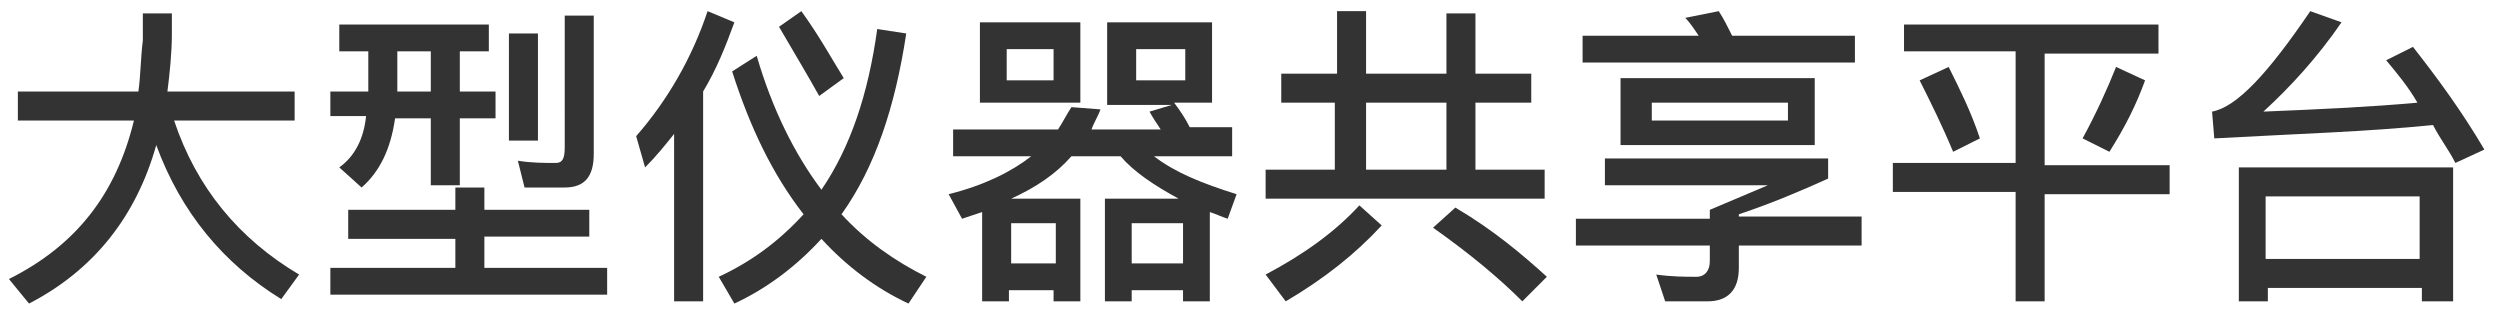
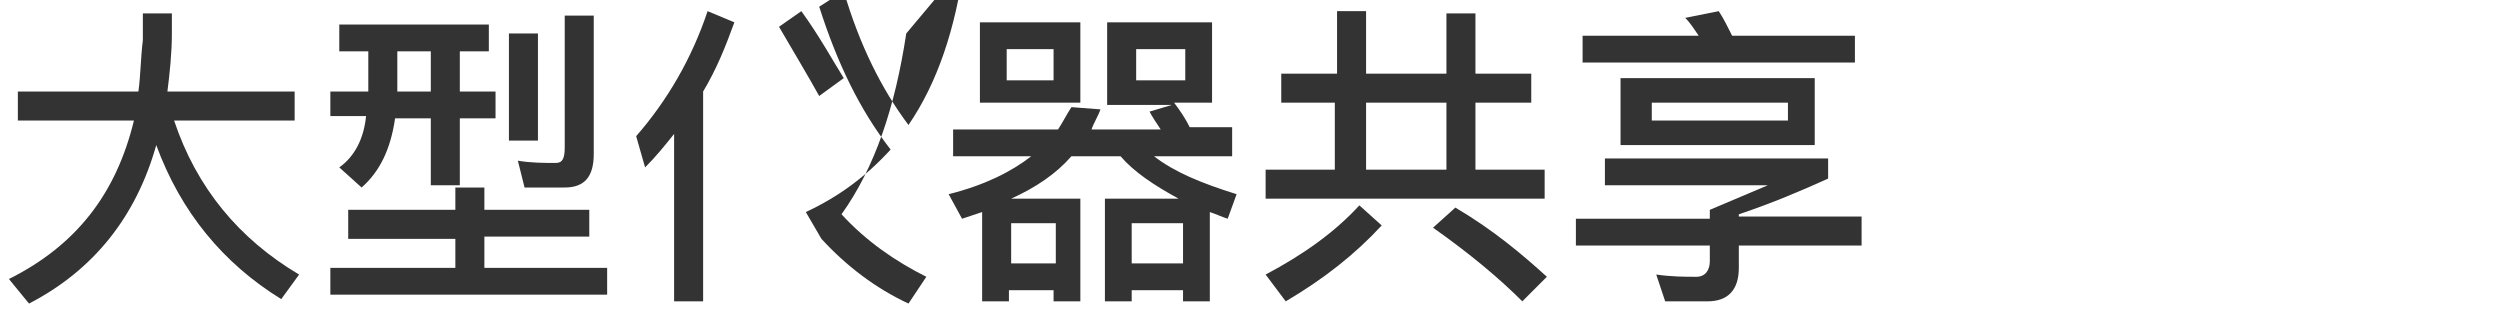
<svg xmlns="http://www.w3.org/2000/svg" version="1.1" id="图层_1" x="0px" y="0px" viewBox="0 0 112 14" style="enable-background:new 0 0 112 14;" xml:space="preserve">
  <style type="text/css">
	.st0{fill:none;stroke:#FFFFFF;stroke-linecap:round;stroke-linejoin:round;stroke-miterlimit:10;}
	.st1{fill:none;stroke:#4D4D4D;stroke-width:2;stroke-linecap:round;stroke-linejoin:round;stroke-miterlimit:10;}
	.st2{fill:#C4241E;}
	.st3{fill:none;stroke:#C4241E;stroke-linecap:round;stroke-linejoin:round;stroke-miterlimit:10;}
	.st4{fill:#333333;}
	.st5{fill:none;stroke:#1A1A1A;stroke-width:3;stroke-linecap:round;stroke-linejoin:round;stroke-miterlimit:10;}
	.st6{fill:none;stroke:#C4241E;stroke-width:3;stroke-linecap:round;stroke-linejoin:round;stroke-miterlimit:10;}
	.st7{fill:#231F20;}
	.st8{fill:#FFFFFF;stroke:#1A1A1A;stroke-width:3;stroke-linecap:round;stroke-linejoin:round;stroke-miterlimit:10;}
	.st9{fill:none;stroke:#4D4D4D;stroke-linecap:round;stroke-linejoin:round;stroke-miterlimit:10;}
	.st10{fill:#B3B3B3;}
	.st11{fill:none;stroke:#C4241E;stroke-width:2;stroke-miterlimit:10;}
	.st12{opacity:0.85;}
	.st13{clip-path:url(#SVGID_4_);}
	.st14{fill:#0068B2;}
	.st15{opacity:0.4;clip-path:url(#SVGID_16_);}
	.st16{fill:#45628F;}
	.st17{fill:#FFFFFF;}
	.st18{fill:#DEEAFB;}
	.st19{fill:url(#SVGID_17_);}
	.st20{fill:#F2F2F2;}
	.st21{clip-path:url(#SVGID_23_);fill:#E6E6E6;}
	.st22{fill:none;stroke:#F8981E;stroke-linecap:round;stroke-linejoin:round;stroke-miterlimit:10;}
	.st23{opacity:0.8;fill:#C4241E;}
	.st24{opacity:0.4;clip-path:url(#SVGID_29_);}
	.st25{fill:url(#SVGID_30_);}
	.st26{opacity:0.8;fill:#0068B2;}
	.st27{fill-rule:evenodd;clip-rule:evenodd;fill:#FFFFFF;}
	.st28{fill:#4D4D4D;}
	.st29{fill-rule:evenodd;clip-rule:evenodd;fill:#4D4D4D;}
	.st30{fill-rule:evenodd;clip-rule:evenodd;fill:#C4241E;}
</style>
  <g>
    <path class="st4" d="M6.2,4.1c0.1-0.7,0.1-1.5,0.2-2.3V0.6h1.3v0.9c0,0.9-0.1,1.8-0.2,2.6h5.7v1.3H7.8c1,3,2.9,5.3,5.6,6.9   l-0.8,1.1C10,11.8,8.1,9.5,7,6.5c-0.9,3.2-2.8,5.6-5.7,7.1l-0.9-1.1C3.4,11,5.2,8.7,6,5.4H0.8V4.1H6.2z" />
    <path class="st4" d="M20.4,9.4v-1h1.3v1h4.7v1.2h-4.7V12h5.5v1.2H14.8V12h5.6v-1.3h-4.8V9.4H20.4z M21.9,1.1v1.2h-1.3v1.8h1.6v1.2   h-1.6v3h-1.3v-3h-1.6c-0.2,1.4-0.7,2.4-1.5,3.1l-1-0.9c0.7-0.5,1.1-1.3,1.2-2.3h-1.6V4.1h1.7V2.3h-1.3V1.1H21.9z M17.8,4.1h1.5V2.3   h-1.5V4.1z M24.1,1.5v4.8h-1.3V1.5H24.1z M23.5,8.4l-0.3-1.2c0.6,0.1,1.2,0.1,1.7,0.1c0.3,0,0.4-0.2,0.4-0.7V0.7h1.3v6.2   c0,1-0.4,1.5-1.3,1.5H23.5z" />
-     <path class="st4" d="M32.9,1c-0.4,1.1-0.8,2.1-1.4,3.1v9.4h-1.3V6c-0.4,0.5-0.8,1-1.3,1.5l-0.4-1.4c1.4-1.6,2.5-3.5,3.2-5.6L32.9,1   z M40.6,1.5c-0.5,3.3-1.4,6-2.9,8.1c1.1,1.2,2.4,2.1,3.8,2.8l-0.8,1.2c-1.5-0.7-2.8-1.7-3.9-2.9c-1.1,1.2-2.4,2.2-3.9,2.9l-0.7-1.2   c1.5-0.7,2.7-1.6,3.8-2.8c-1.4-1.8-2.4-3.9-3.2-6.4l1.1-0.7c0.7,2.4,1.7,4.4,2.9,6c1.3-1.9,2.1-4.3,2.5-7.2L40.6,1.5z M37.8,3.5   l-1.1,0.8c-0.5-0.9-1.1-1.9-1.8-3.1l1-0.7C36.7,1.6,37.3,2.7,37.8,3.5z" />
+     <path class="st4" d="M32.9,1c-0.4,1.1-0.8,2.1-1.4,3.1v9.4h-1.3V6c-0.4,0.5-0.8,1-1.3,1.5l-0.4-1.4c1.4-1.6,2.5-3.5,3.2-5.6L32.9,1   z M40.6,1.5c-0.5,3.3-1.4,6-2.9,8.1c1.1,1.2,2.4,2.1,3.8,2.8l-0.8,1.2c-1.5-0.7-2.8-1.7-3.9-2.9l-0.7-1.2   c1.5-0.7,2.7-1.6,3.8-2.8c-1.4-1.8-2.4-3.9-3.2-6.4l1.1-0.7c0.7,2.4,1.7,4.4,2.9,6c1.3-1.9,2.1-4.3,2.5-7.2L40.6,1.5z M37.8,3.5   l-1.1,0.8c-0.5-0.9-1.1-1.9-1.8-3.1l1-0.7C36.7,1.6,37.3,2.7,37.8,3.5z" />
    <path class="st4" d="M54.3,1v3.6h-1.7c0.3,0.4,0.5,0.7,0.7,1.1h1.9V7h-3.5c0.9,0.7,2.1,1.2,3.7,1.7L55,9.8   c-0.3-0.1-0.5-0.2-0.8-0.3v4H53V13h-2.3v0.5h-1.2V8.9h3.3c-1.1-0.6-2-1.2-2.6-1.9H48c-0.7,0.8-1.6,1.4-2.7,1.9h3.1v4.6h-1.2V13h-2   v0.5h-1.2v-4c-0.3,0.1-0.6,0.2-0.9,0.3l-0.6-1.1c1.6-0.4,2.8-1,3.7-1.7h-3.5V5.8h4.7c0.2-0.3,0.4-0.7,0.6-1l1.3,0.1   c-0.1,0.3-0.3,0.6-0.4,0.9H52c-0.2-0.3-0.4-0.6-0.5-0.8l1-0.3h-2.9V1H54.3z M48.4,1v3.6h-4.5V1H48.4z M47.2,2.2h-2.1v1.4h2.1V2.2z    M47.3,11.8V10h-2v1.8H47.3z M53,11.8V10h-2.3v1.8H53z M53.1,2.2h-2.2v1.4h2.2V2.2z" />
    <path class="st4" d="M61.9,10.1c-1.2,1.3-2.6,2.4-4.3,3.4l-0.9-1.2c1.7-0.9,3.1-1.9,4.2-3.1L61.9,10.1z M59.9,3.3V0.5h1.3v2.8h3.6   V0.6h1.3v2.7h2.5v1.3h-2.5v3h3.1v1.3H56.7V7.6h3.1v-3h-2.4V3.3H59.9z M64.8,7.6v-3h-3.6v3H64.8z M69.3,12.4l-1.1,1.1   c-1-1-2.3-2.1-4-3.3l1-0.9C66.9,10.3,68.2,11.4,69.3,12.4z" />
    <path class="st4" d="M76.6,9.8V9.4l2.6-1.1h-7.3V7.1h10v0.9c-1.1,0.5-2.5,1.1-4,1.6v0.1h5.5V11h-5.5v1c0,1-0.5,1.5-1.4,1.5h-1.9   l-0.4-1.2c0.7,0.1,1.3,0.1,1.8,0.1c0.4,0,0.6-0.3,0.6-0.7V11h-6V9.8H76.6z M77.6,1.6h5.5v1.2H70.9V1.6h5.2   c-0.2-0.3-0.4-0.6-0.6-0.8L77,0.5C77.2,0.8,77.4,1.2,77.6,1.6z M81.3,3.5v3h-8.7v-3H81.3z M80.1,4.6H74v0.8h6.1V4.6z" />
-     <path class="st4" d="M96.7,1.1v1.3h-5.1v5h5.6v1.3h-5.6v4.8h-1.3V8.6h-5.5V7.3h5.5v-5h-5V1.1H96.7z M88.7,6.2l-1.2,0.6   c-0.5-1.2-1-2.2-1.5-3.2L87.3,3C87.8,4,88.3,5,88.7,6.2z M96.1,3.6c-0.4,1.1-0.9,2.1-1.6,3.2l-1.2-0.6C93.9,5.1,94.4,4,94.8,3   L96.1,3.6z" />
-     <path class="st4" d="M99.1,5c1.1-0.2,2.5-1.7,4.4-4.5l1.4,0.5c-1.1,1.6-2.3,2.9-3.5,4c2.4-0.1,4.7-0.2,6.9-0.4   c-0.4-0.7-0.9-1.3-1.4-1.9l1.2-0.6c1.1,1.4,2.2,2.9,3.2,4.6l-1.3,0.6c-0.3-0.6-0.7-1.1-1-1.7c-2.9,0.3-6.2,0.4-9.8,0.6L99.1,5z    M109.8,13.5h-1.3v-0.6h-6.9v0.6h-1.3v-6h9.6V13.5z M108.4,11.6V8.8h-6.9v2.8H108.4z" />
  </g>
</svg>